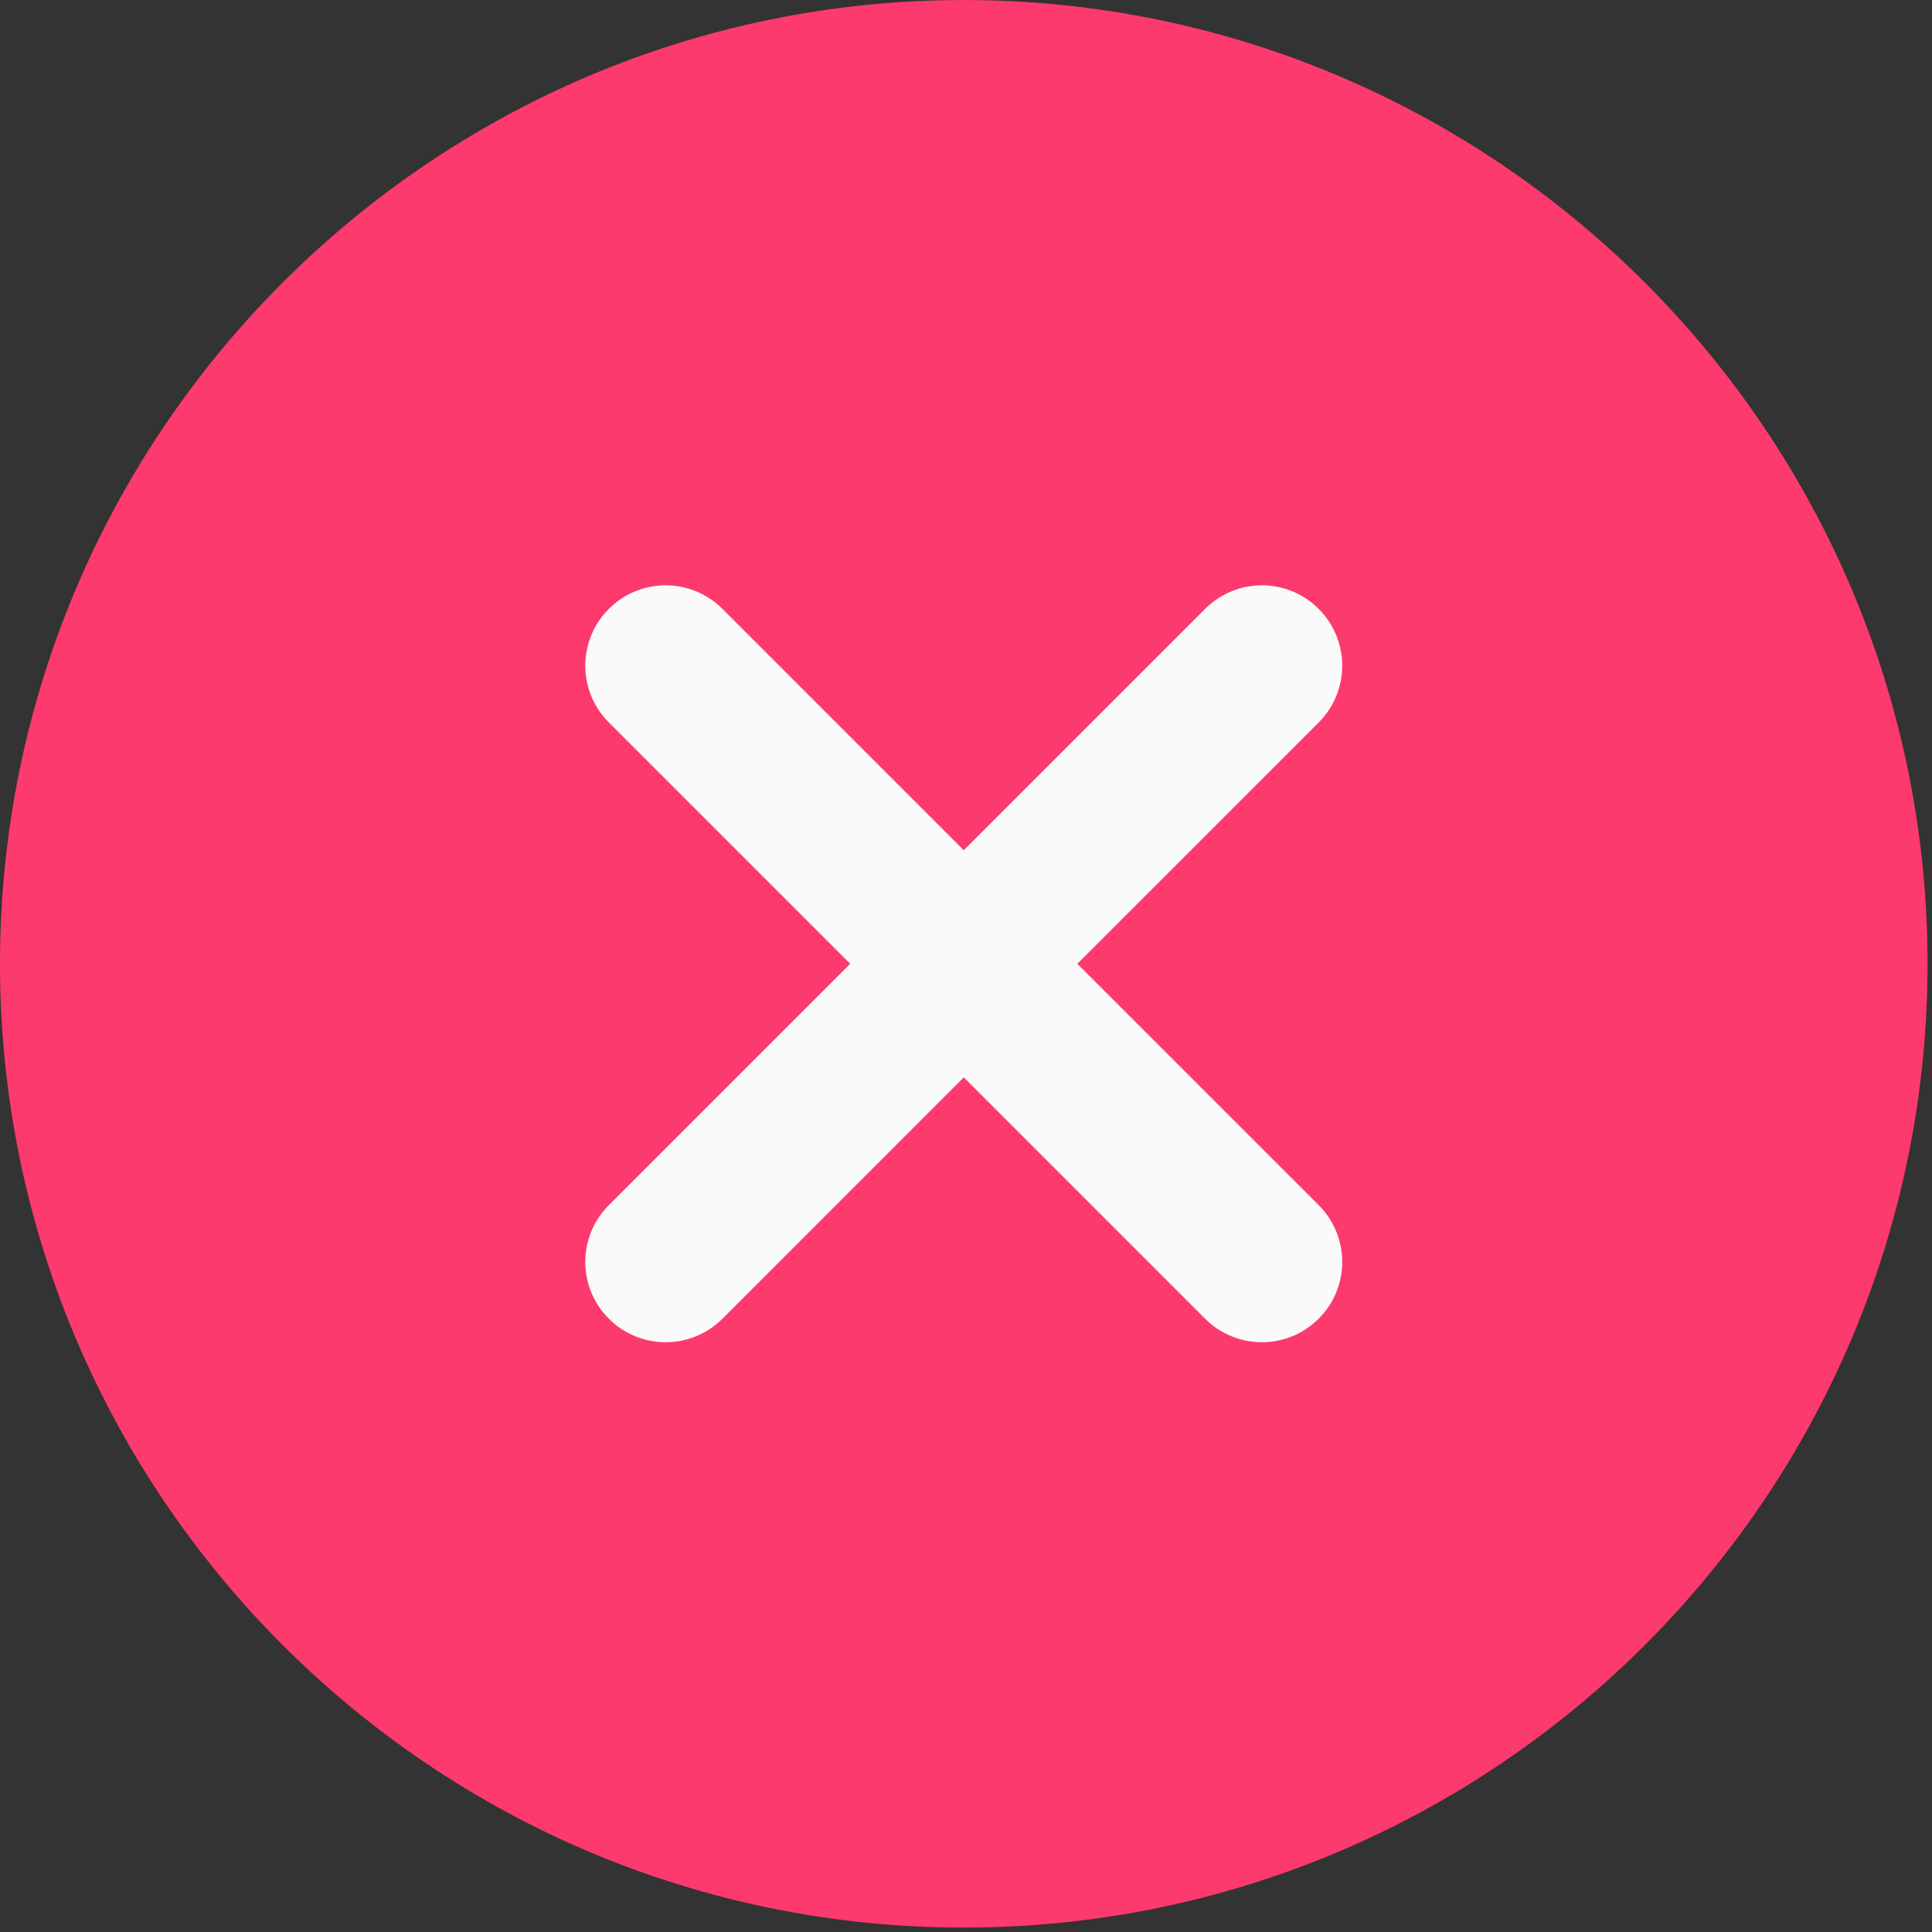
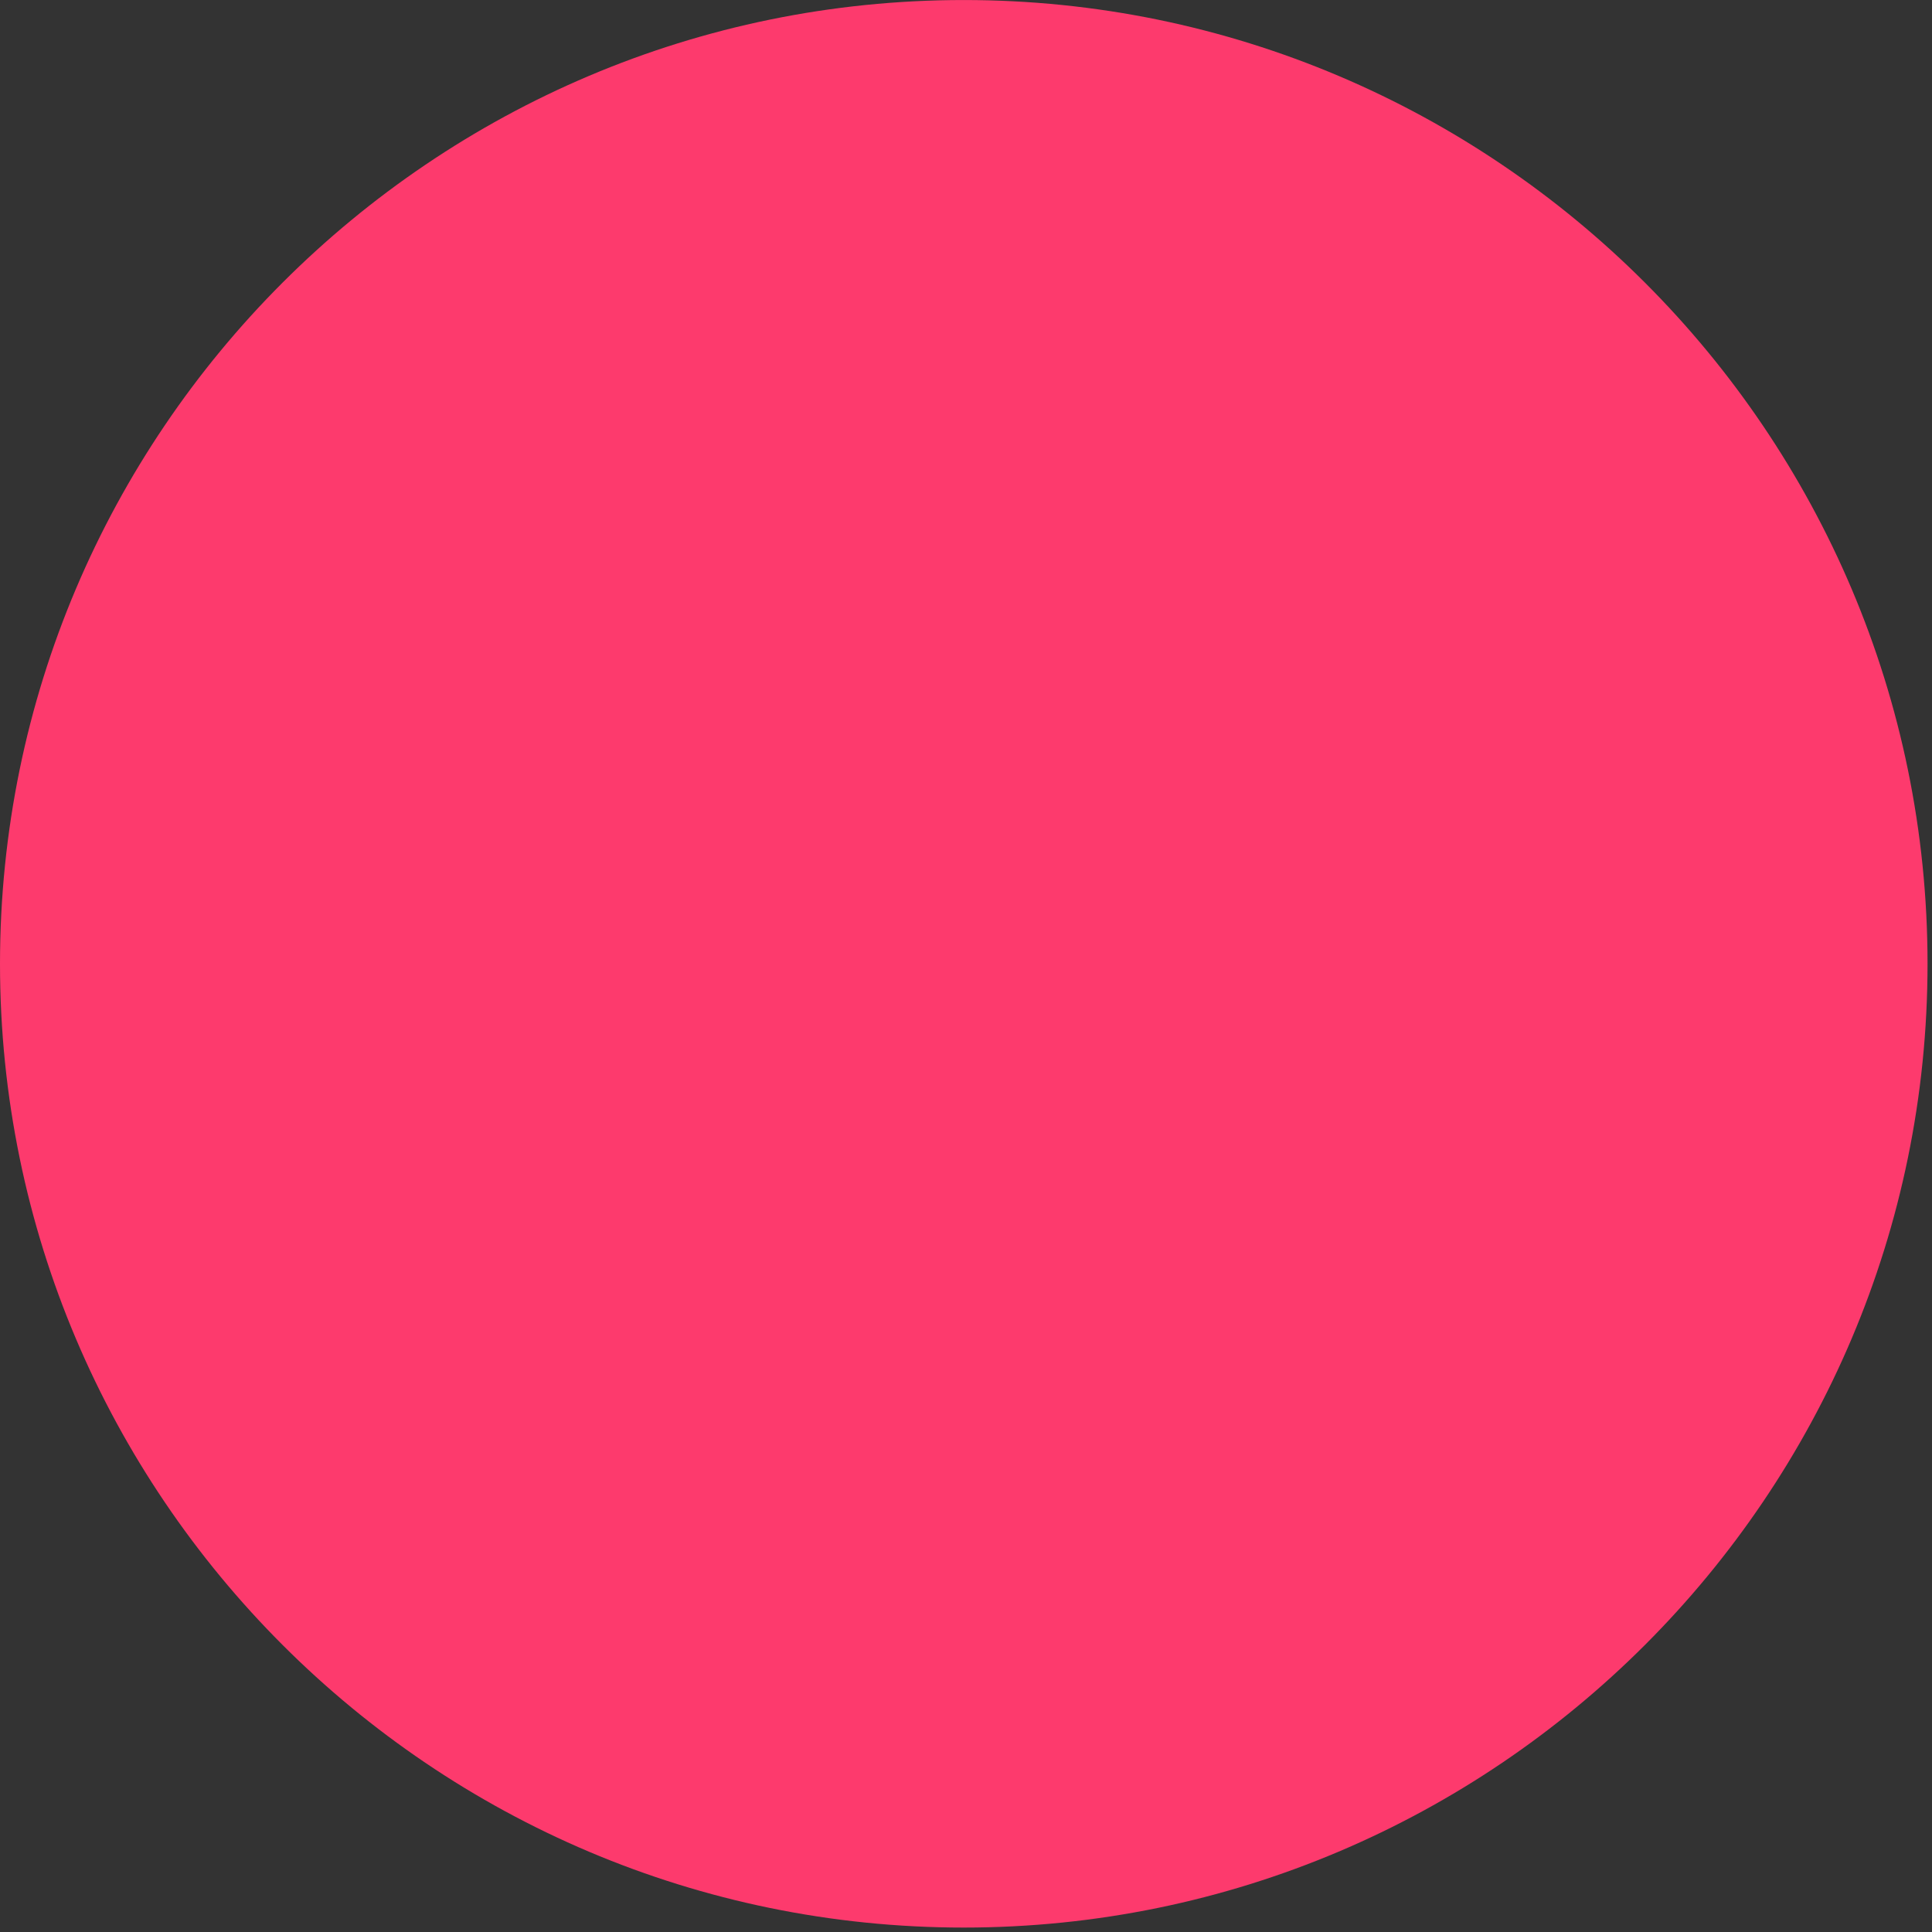
<svg xmlns="http://www.w3.org/2000/svg" width="145" height="145" viewBox="0 0 145 145" fill="none">
  <rect x="0" y="0" width="145" height="145" fill="#333333" stroke="none" />
  <path d="M72.332 0.002C32.447 0.002 0 32.449 0 72.334C0 112.22 32.447 144.667 72.332 144.667C112.218 144.667 144.665 112.22 144.665 72.334C144.665 32.449 112.218 0.002 72.332 0.002Z" fill="#FD3A6D" />
-   <path d="M98.969 90.447C101.325 92.805 101.325 96.614 98.969 98.971C97.793 100.147 96.25 100.737 94.706 100.737C93.163 100.737 91.62 100.147 90.445 98.971L72.332 80.857L54.219 98.971C53.044 100.147 51.501 100.737 49.958 100.737C48.413 100.737 46.87 100.147 45.695 98.971C43.339 96.614 43.339 92.805 45.695 90.447L63.809 72.334L45.695 54.221C43.339 51.864 43.339 48.055 45.695 45.697C48.053 43.341 51.861 43.341 54.219 45.697L72.332 63.812L90.445 45.697C92.802 43.341 96.611 43.341 98.969 45.697C101.325 48.055 101.325 51.864 98.969 54.221L80.855 72.334L98.969 90.447Z" fill="#FAFAFA" />
</svg>